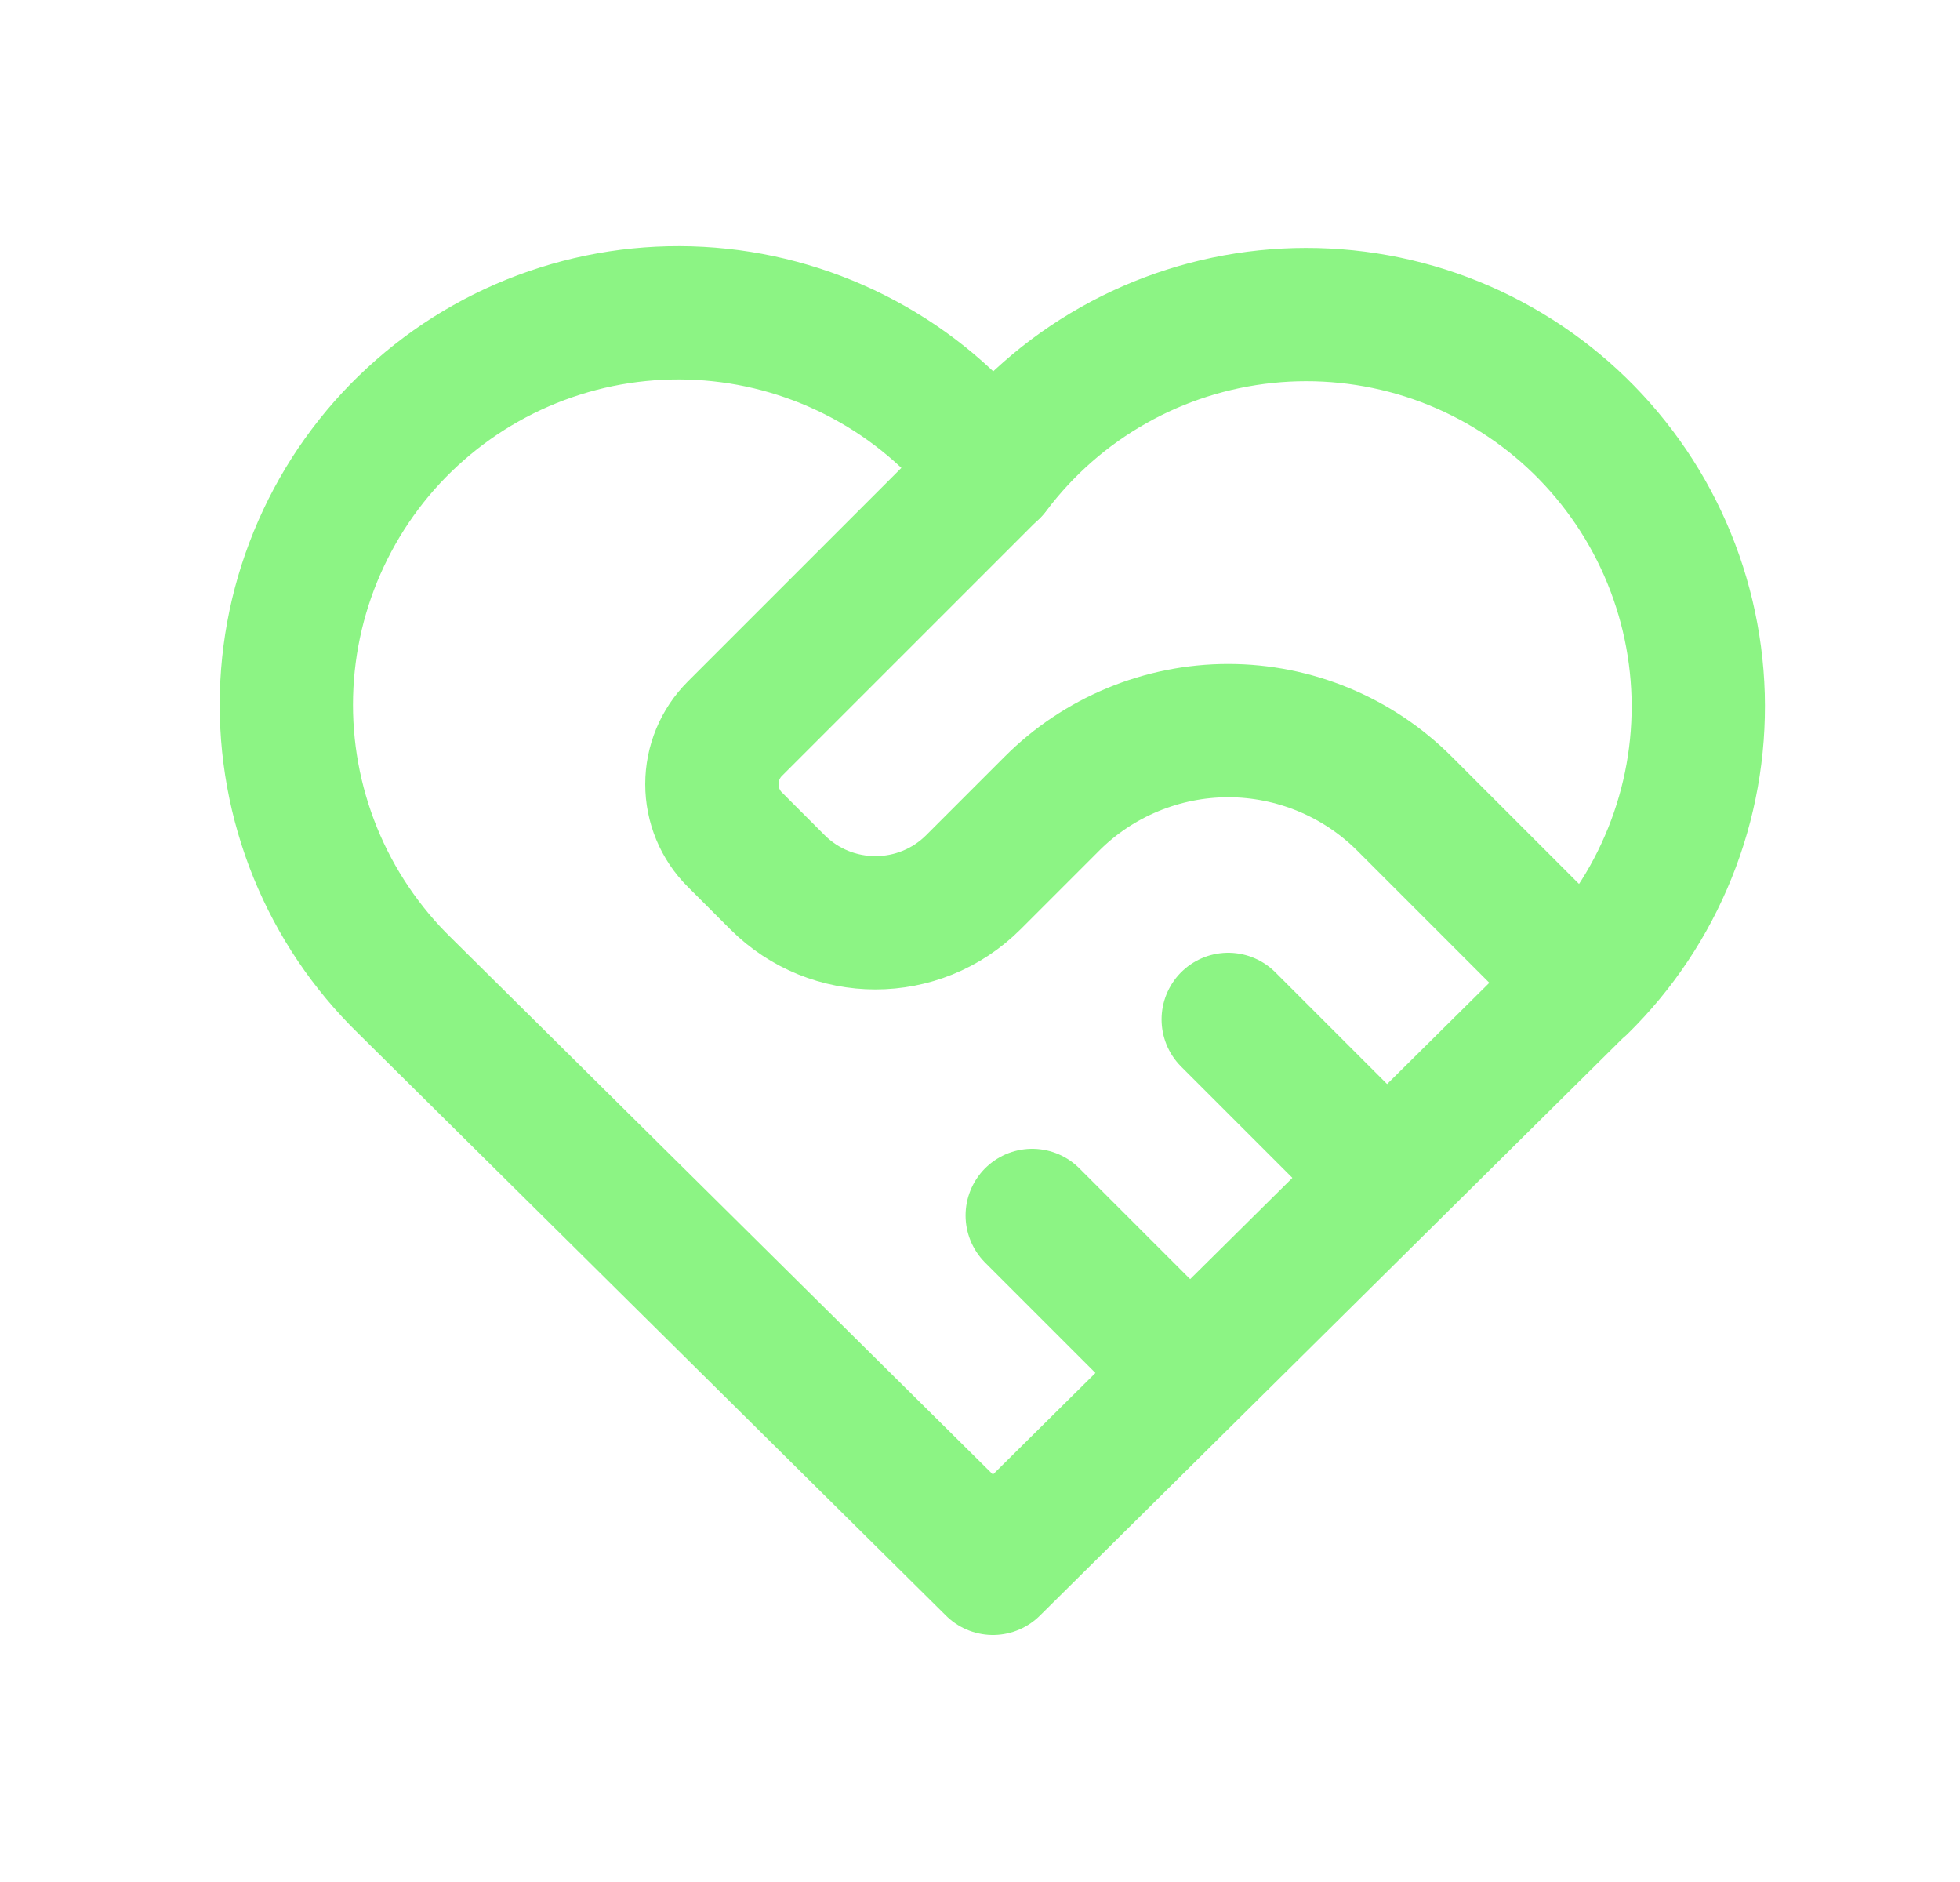
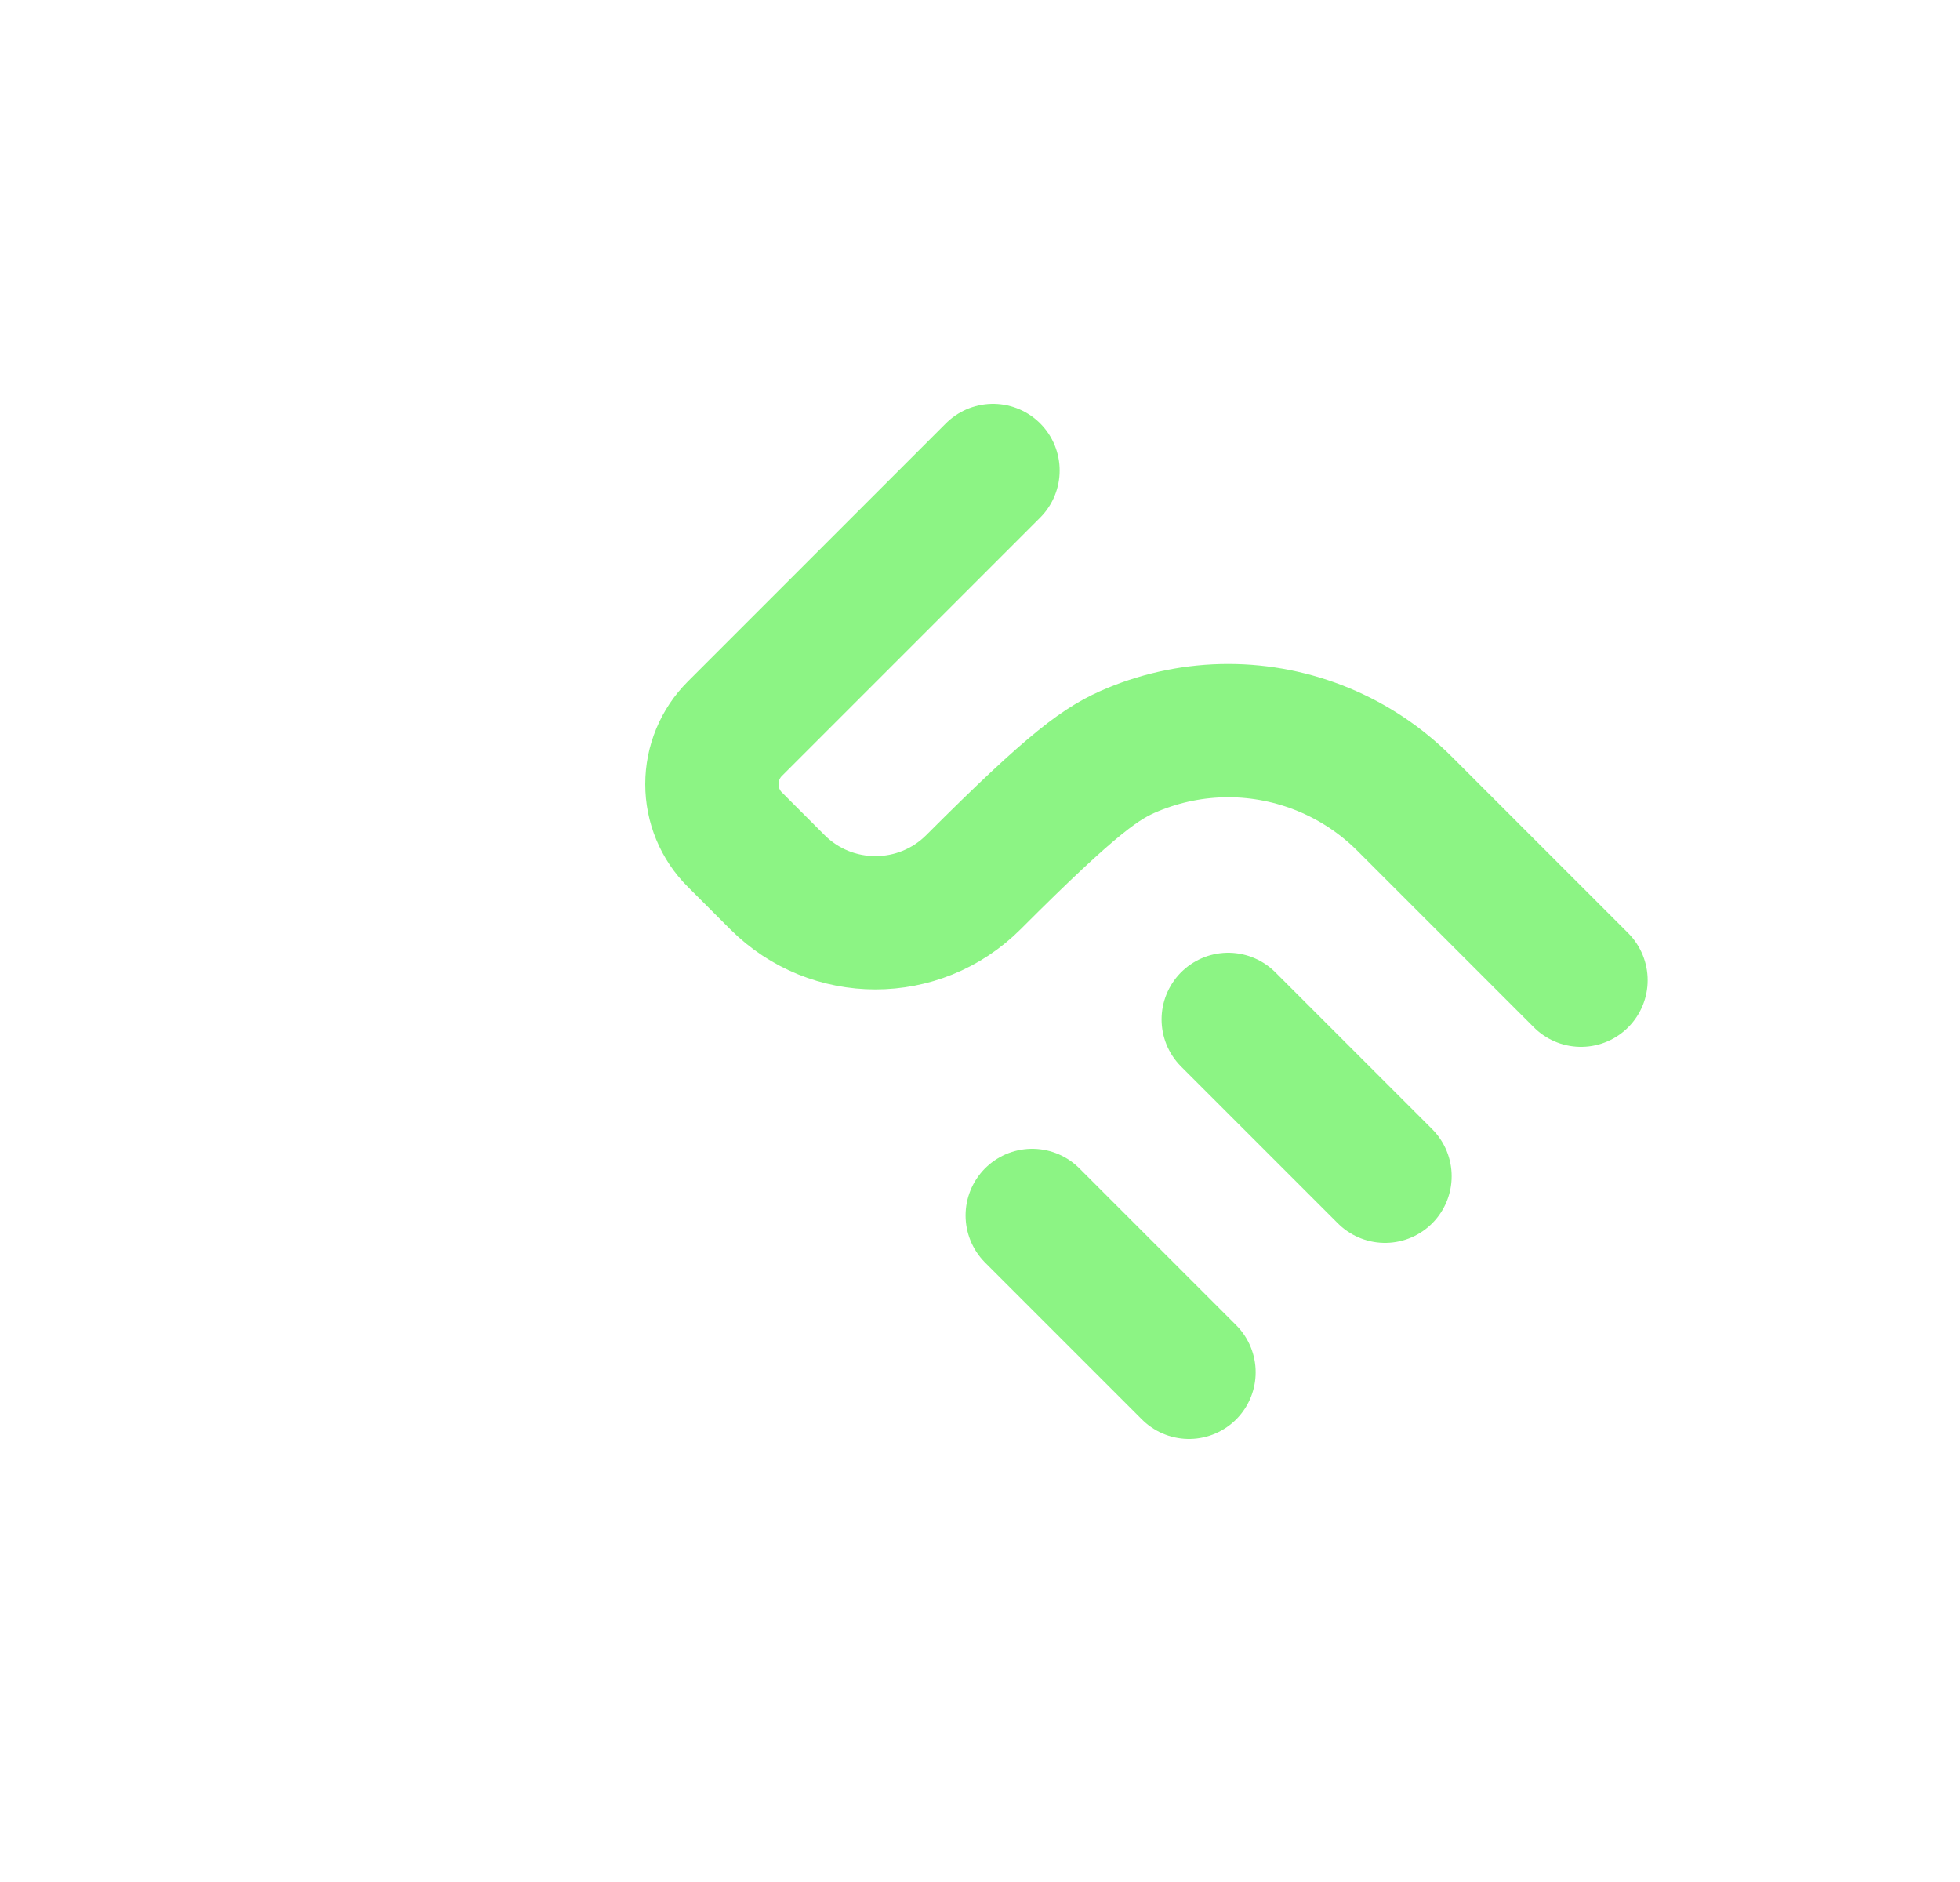
<svg xmlns="http://www.w3.org/2000/svg" width="25" height="24" viewBox="0 0 25 24" fill="none">
-   <path d="M20.165 12.572L12.665 20L5.165 12.572C4.671 12.091 4.281 11.512 4.021 10.873C3.761 10.233 3.636 9.547 3.654 8.857C3.672 8.167 3.833 7.488 4.127 6.863C4.42 6.239 4.839 5.681 5.359 5.227C5.878 4.772 6.486 4.43 7.144 4.222C7.802 4.013 8.496 3.944 9.183 4.017C9.869 4.09 10.533 4.305 11.132 4.647C11.732 4.989 12.254 5.452 12.665 6.006C13.079 5.456 13.601 4.997 14.2 4.659C14.799 4.32 15.462 4.109 16.146 4.038C16.831 3.967 17.522 4.038 18.178 4.246C18.834 4.455 19.439 4.797 19.957 5.25C20.474 5.704 20.893 6.259 21.186 6.882C21.479 7.505 21.64 8.181 21.66 8.869C21.679 9.557 21.557 10.241 21.299 10.879C21.042 11.518 20.656 12.096 20.165 12.578" stroke="#8CF484" stroke-width="1.7" stroke-linecap="round" stroke-linejoin="round" />
-   <path d="M12.666 6L9.373 9.293C9.185 9.481 9.08 9.735 9.08 10C9.08 10.265 9.185 10.52 9.373 10.707L9.916 11.25C10.606 11.94 11.726 11.94 12.416 11.25L13.416 10.25C13.711 9.954 14.062 9.72 14.448 9.56C14.834 9.4 15.248 9.317 15.666 9.317C16.084 9.317 16.498 9.4 16.884 9.56C17.27 9.72 17.62 9.954 17.916 10.25L20.166 12.5M13.166 15.5L15.166 17.5M15.666 13L17.666 15" stroke="#8CF484" stroke-width="1.7" stroke-linecap="round" stroke-linejoin="round" />
+   <path d="M12.666 6L9.373 9.293C9.185 9.481 9.08 9.735 9.08 10C9.08 10.265 9.185 10.52 9.373 10.707L9.916 11.25C10.606 11.94 11.726 11.94 12.416 11.25C13.711 9.954 14.062 9.72 14.448 9.56C14.834 9.4 15.248 9.317 15.666 9.317C16.084 9.317 16.498 9.4 16.884 9.56C17.27 9.72 17.62 9.954 17.916 10.25L20.166 12.5M13.166 15.5L15.166 17.5M15.666 13L17.666 15" stroke="#8CF484" stroke-width="1.7" stroke-linecap="round" stroke-linejoin="round" />
</svg>